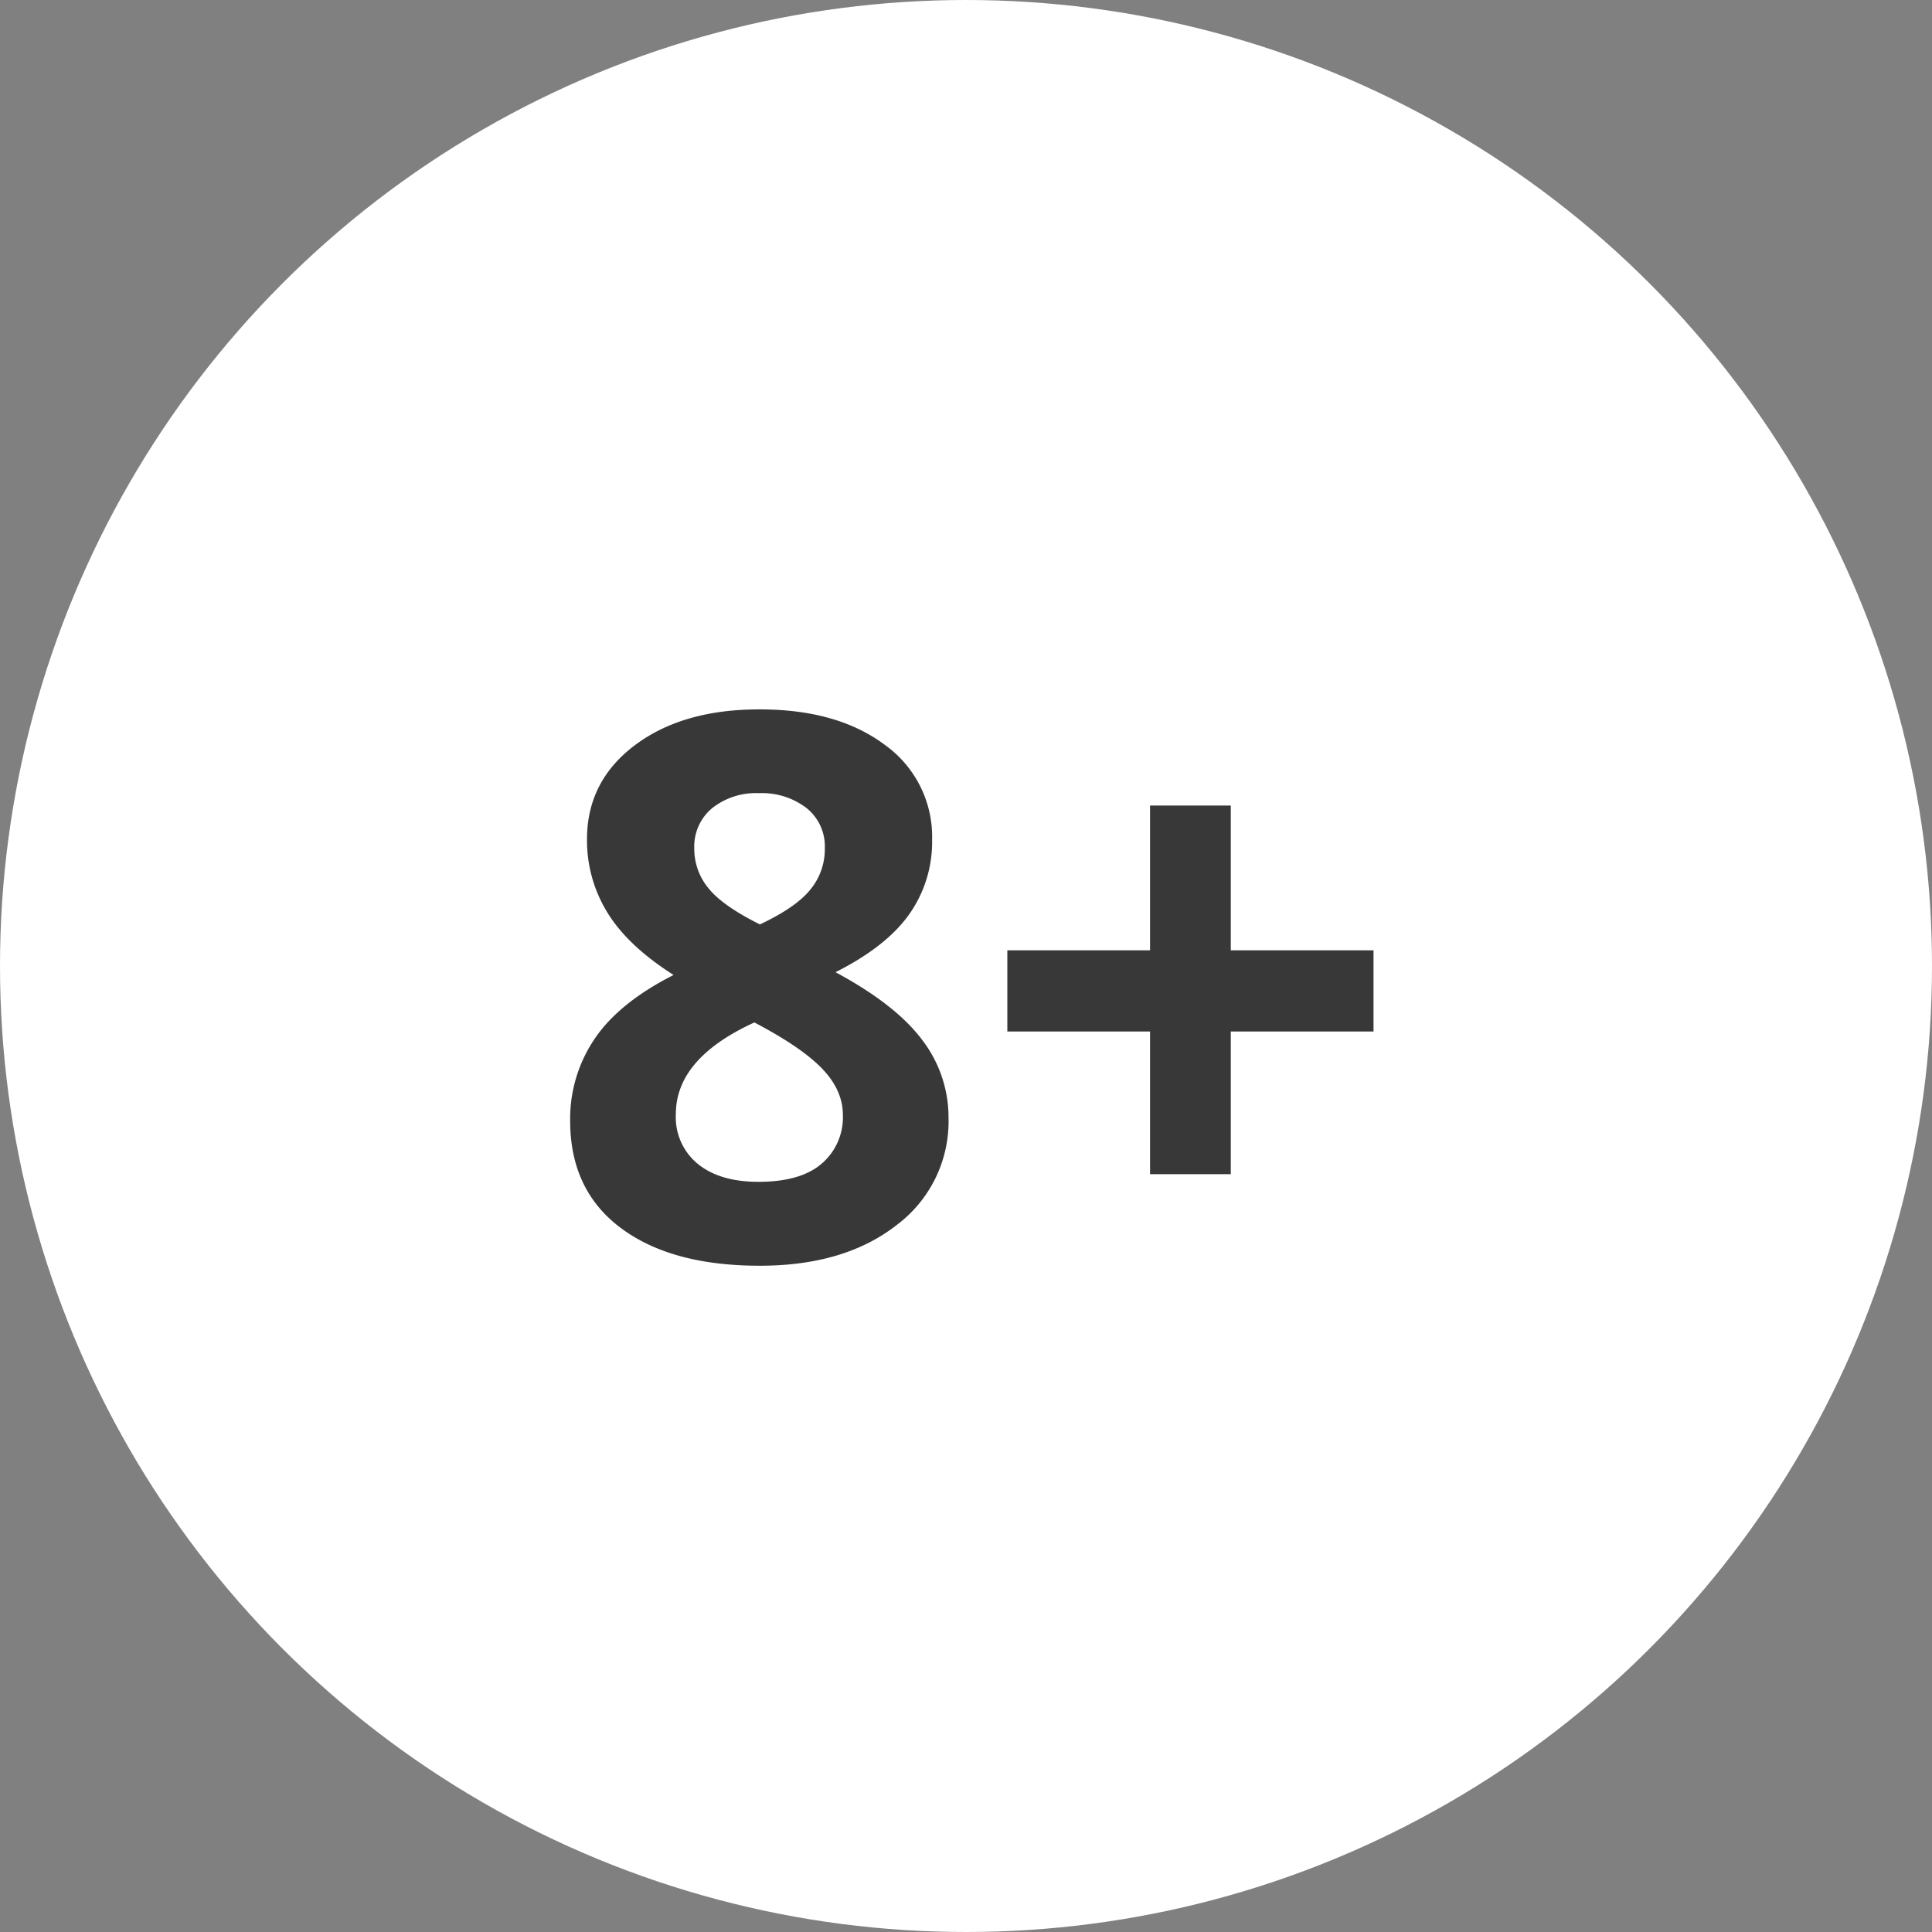
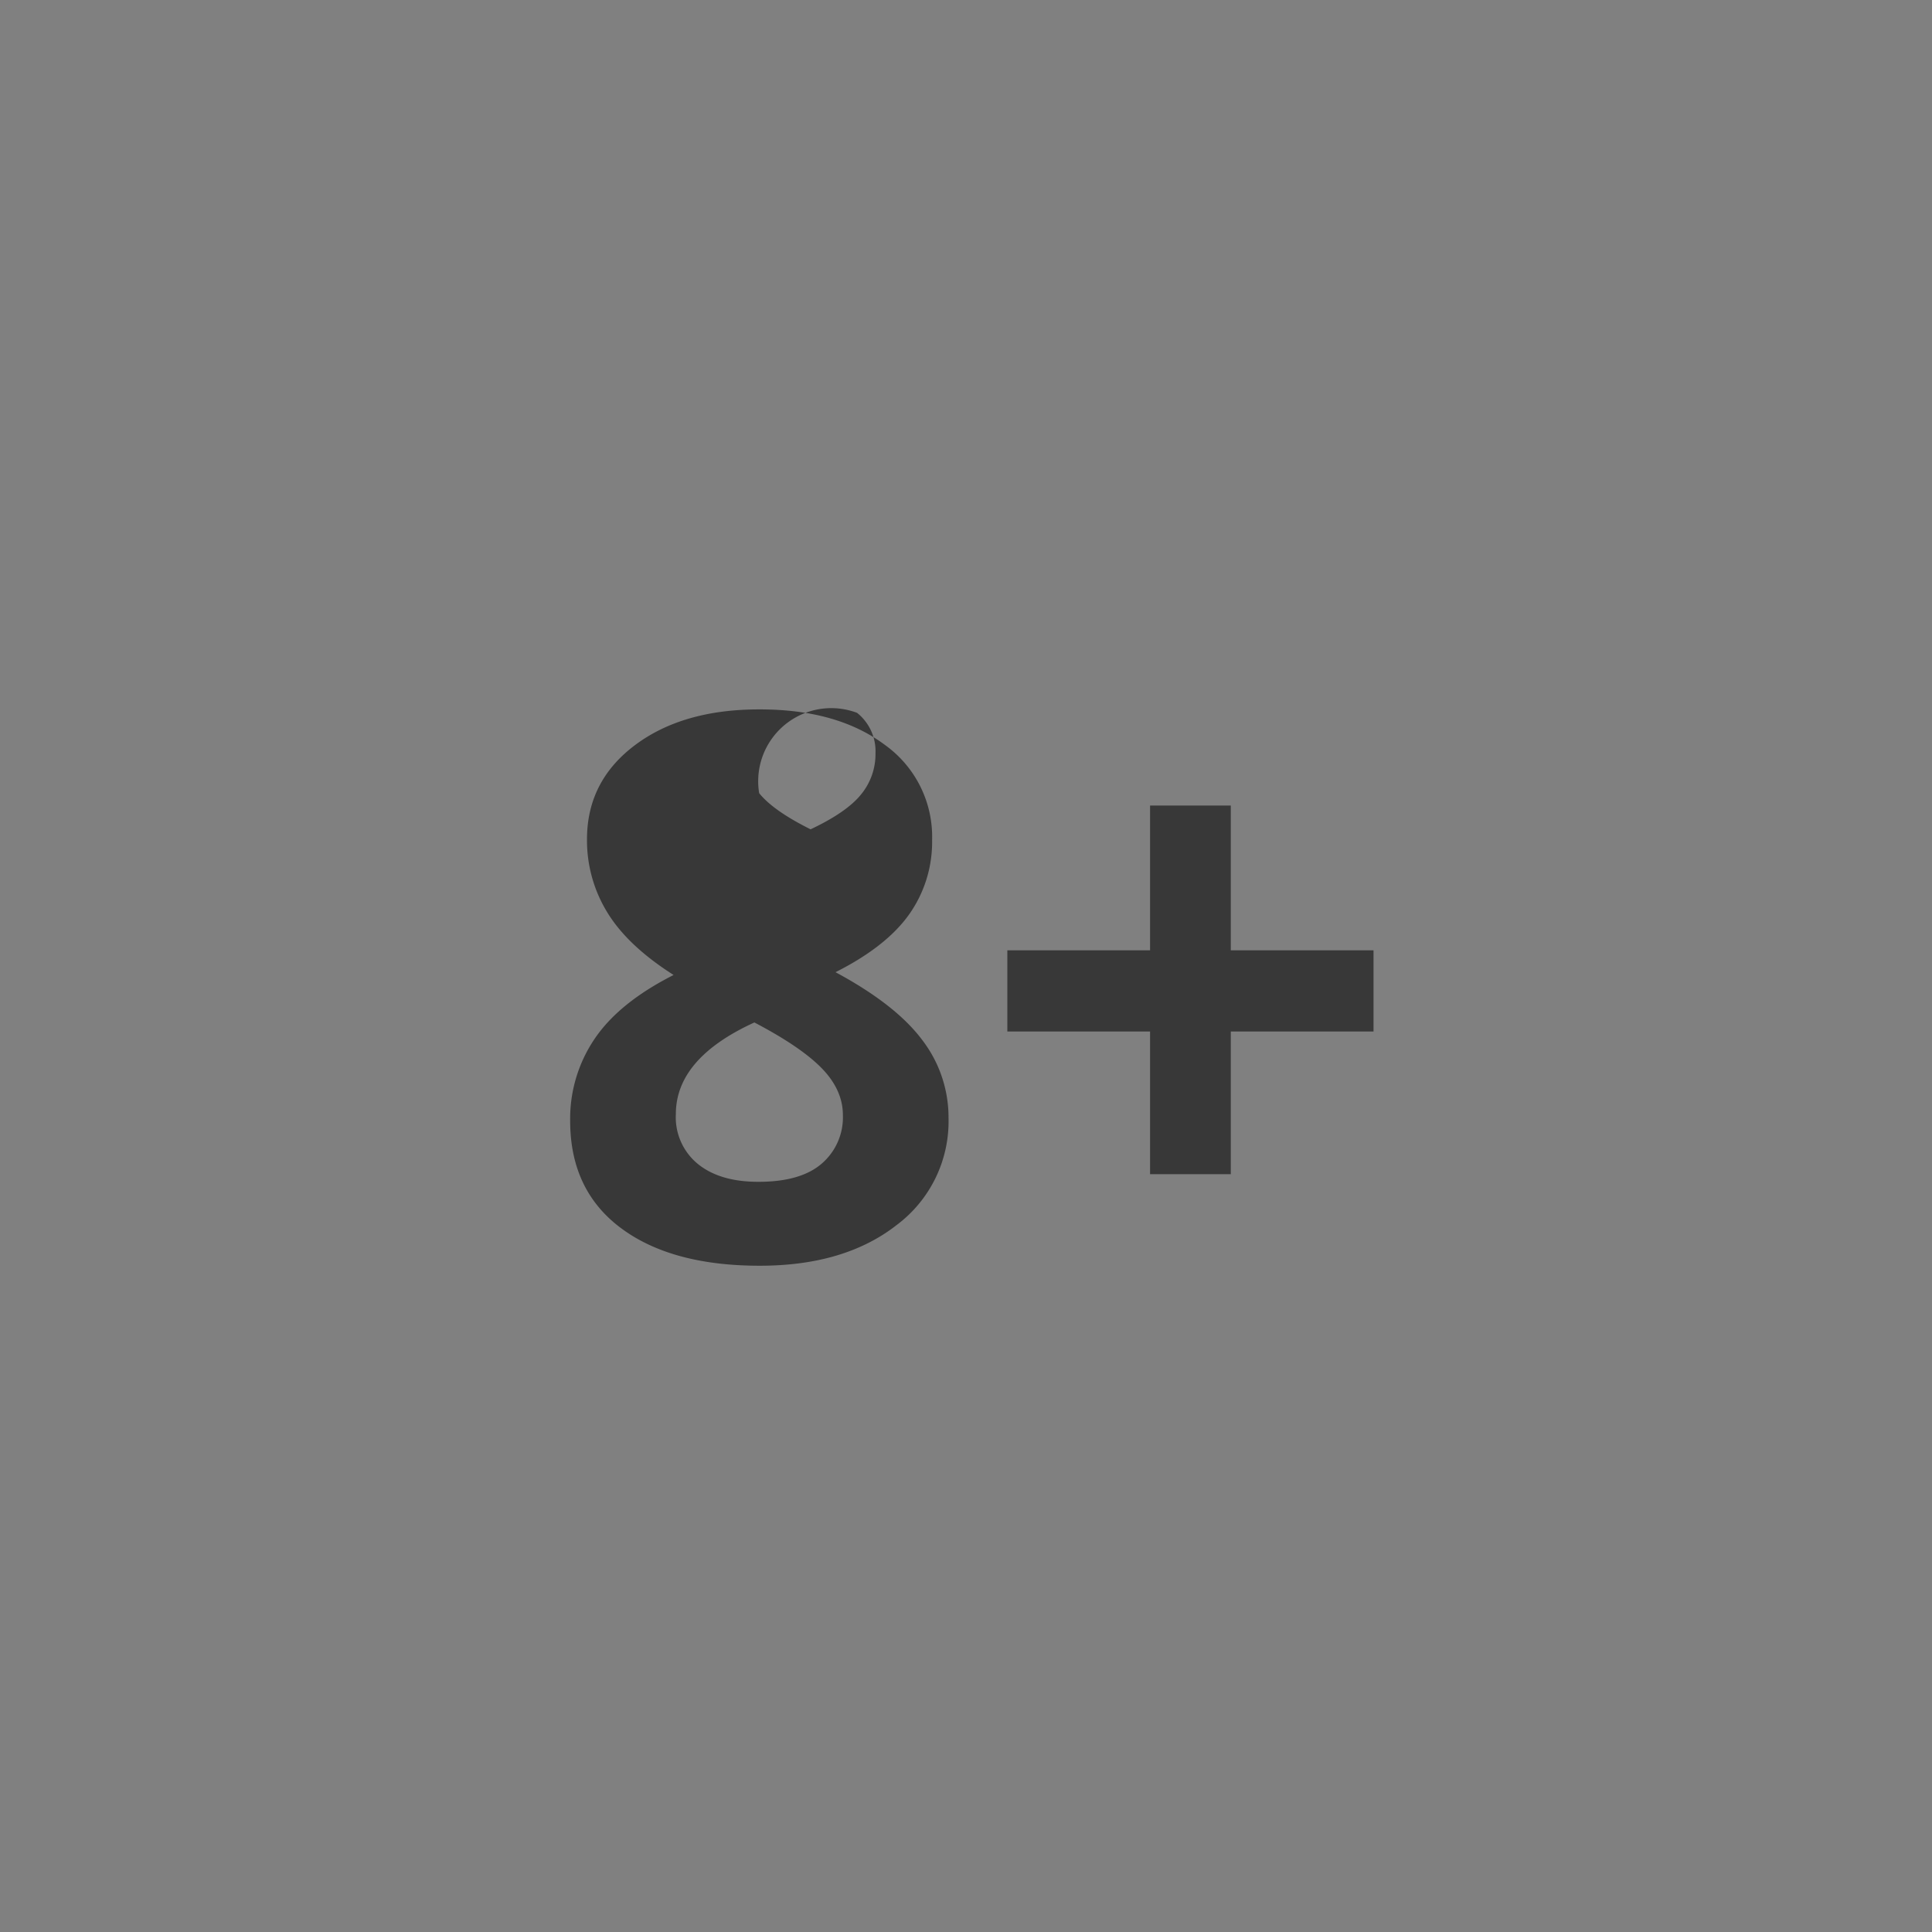
<svg xmlns="http://www.w3.org/2000/svg" id="Слой_1" data-name="Слой 1" viewBox="0 0 387 387">
  <rect x="0" y="0" width="387" height="387" fill="#808080" stroke="none" />
  <defs>
    <style>.cls-1{fill:#fff;}.cls-2{fill:#383838;}</style>
  </defs>
-   <circle class="cls-1" cx="193.5" cy="193.5" r="193.5" />
-   <path class="cls-2" d="M152.22,142.1q15.51,0,25,7.09a22.63,22.63,0,0,1,9.49,19.12,25.09,25.09,0,0,1-4.57,14.81q-4.59,6.49-14.78,11.62,12.12,6.52,17.4,13.62A25.47,25.47,0,0,1,190,223.91a25.93,25.93,0,0,1-10.42,21.5q-10.41,8.13-27.4,8.13-17.73,0-27.85-7.58t-10.12-21.45A28.5,28.5,0,0,1,119.17,208q4.9-7.2,15.76-12.7-9.23-5.87-13.29-12.55a27.57,27.57,0,0,1-4.06-14.62q0-11.65,9.6-18.86T152.22,142.1Zm-16.84,81.07a12.07,12.07,0,0,0,4.43,10q4.42,3.57,12.12,3.56,8.49,0,12.7-3.67a12.23,12.23,0,0,0,4.21-9.69q0-5-4.17-9.32t-13.56-9.24Q135.38,212,135.38,223.17Zm16.69-64.29a14.14,14.14,0,0,0-9.42,3,10,10,0,0,0-3.58,8.05,12.35,12.35,0,0,0,2.85,8q2.84,3.53,10.3,7.24,7.25-3.42,10.12-7a12.71,12.71,0,0,0,2.88-8.24,9.83,9.83,0,0,0-3.69-8.09A14.64,14.64,0,0,0,152.07,158.88Z" />
+   <path class="cls-2" d="M152.22,142.1q15.51,0,25,7.09a22.63,22.63,0,0,1,9.49,19.12,25.09,25.09,0,0,1-4.57,14.81q-4.59,6.49-14.78,11.62,12.12,6.52,17.4,13.62A25.47,25.47,0,0,1,190,223.91a25.93,25.93,0,0,1-10.42,21.5q-10.41,8.13-27.4,8.13-17.73,0-27.85-7.58t-10.12-21.45A28.5,28.5,0,0,1,119.17,208q4.9-7.2,15.76-12.7-9.23-5.87-13.29-12.55a27.57,27.57,0,0,1-4.06-14.62q0-11.65,9.6-18.86T152.22,142.1Zm-16.84,81.07a12.07,12.07,0,0,0,4.43,10q4.42,3.57,12.12,3.56,8.49,0,12.7-3.67a12.23,12.23,0,0,0,4.21-9.69q0-5-4.17-9.32t-13.56-9.24Q135.38,212,135.38,223.17Zm16.69-64.29q2.84,3.53,10.3,7.24,7.25-3.42,10.12-7a12.71,12.71,0,0,0,2.88-8.24,9.83,9.83,0,0,0-3.69-8.09A14.64,14.64,0,0,0,152.07,158.88Z" />
  <path class="cls-2" d="M230.37,206.62H201.78V190.36h28.59v-29h16.17v29h28.59v16.26H246.54V235.2H230.37Z" />
</svg>